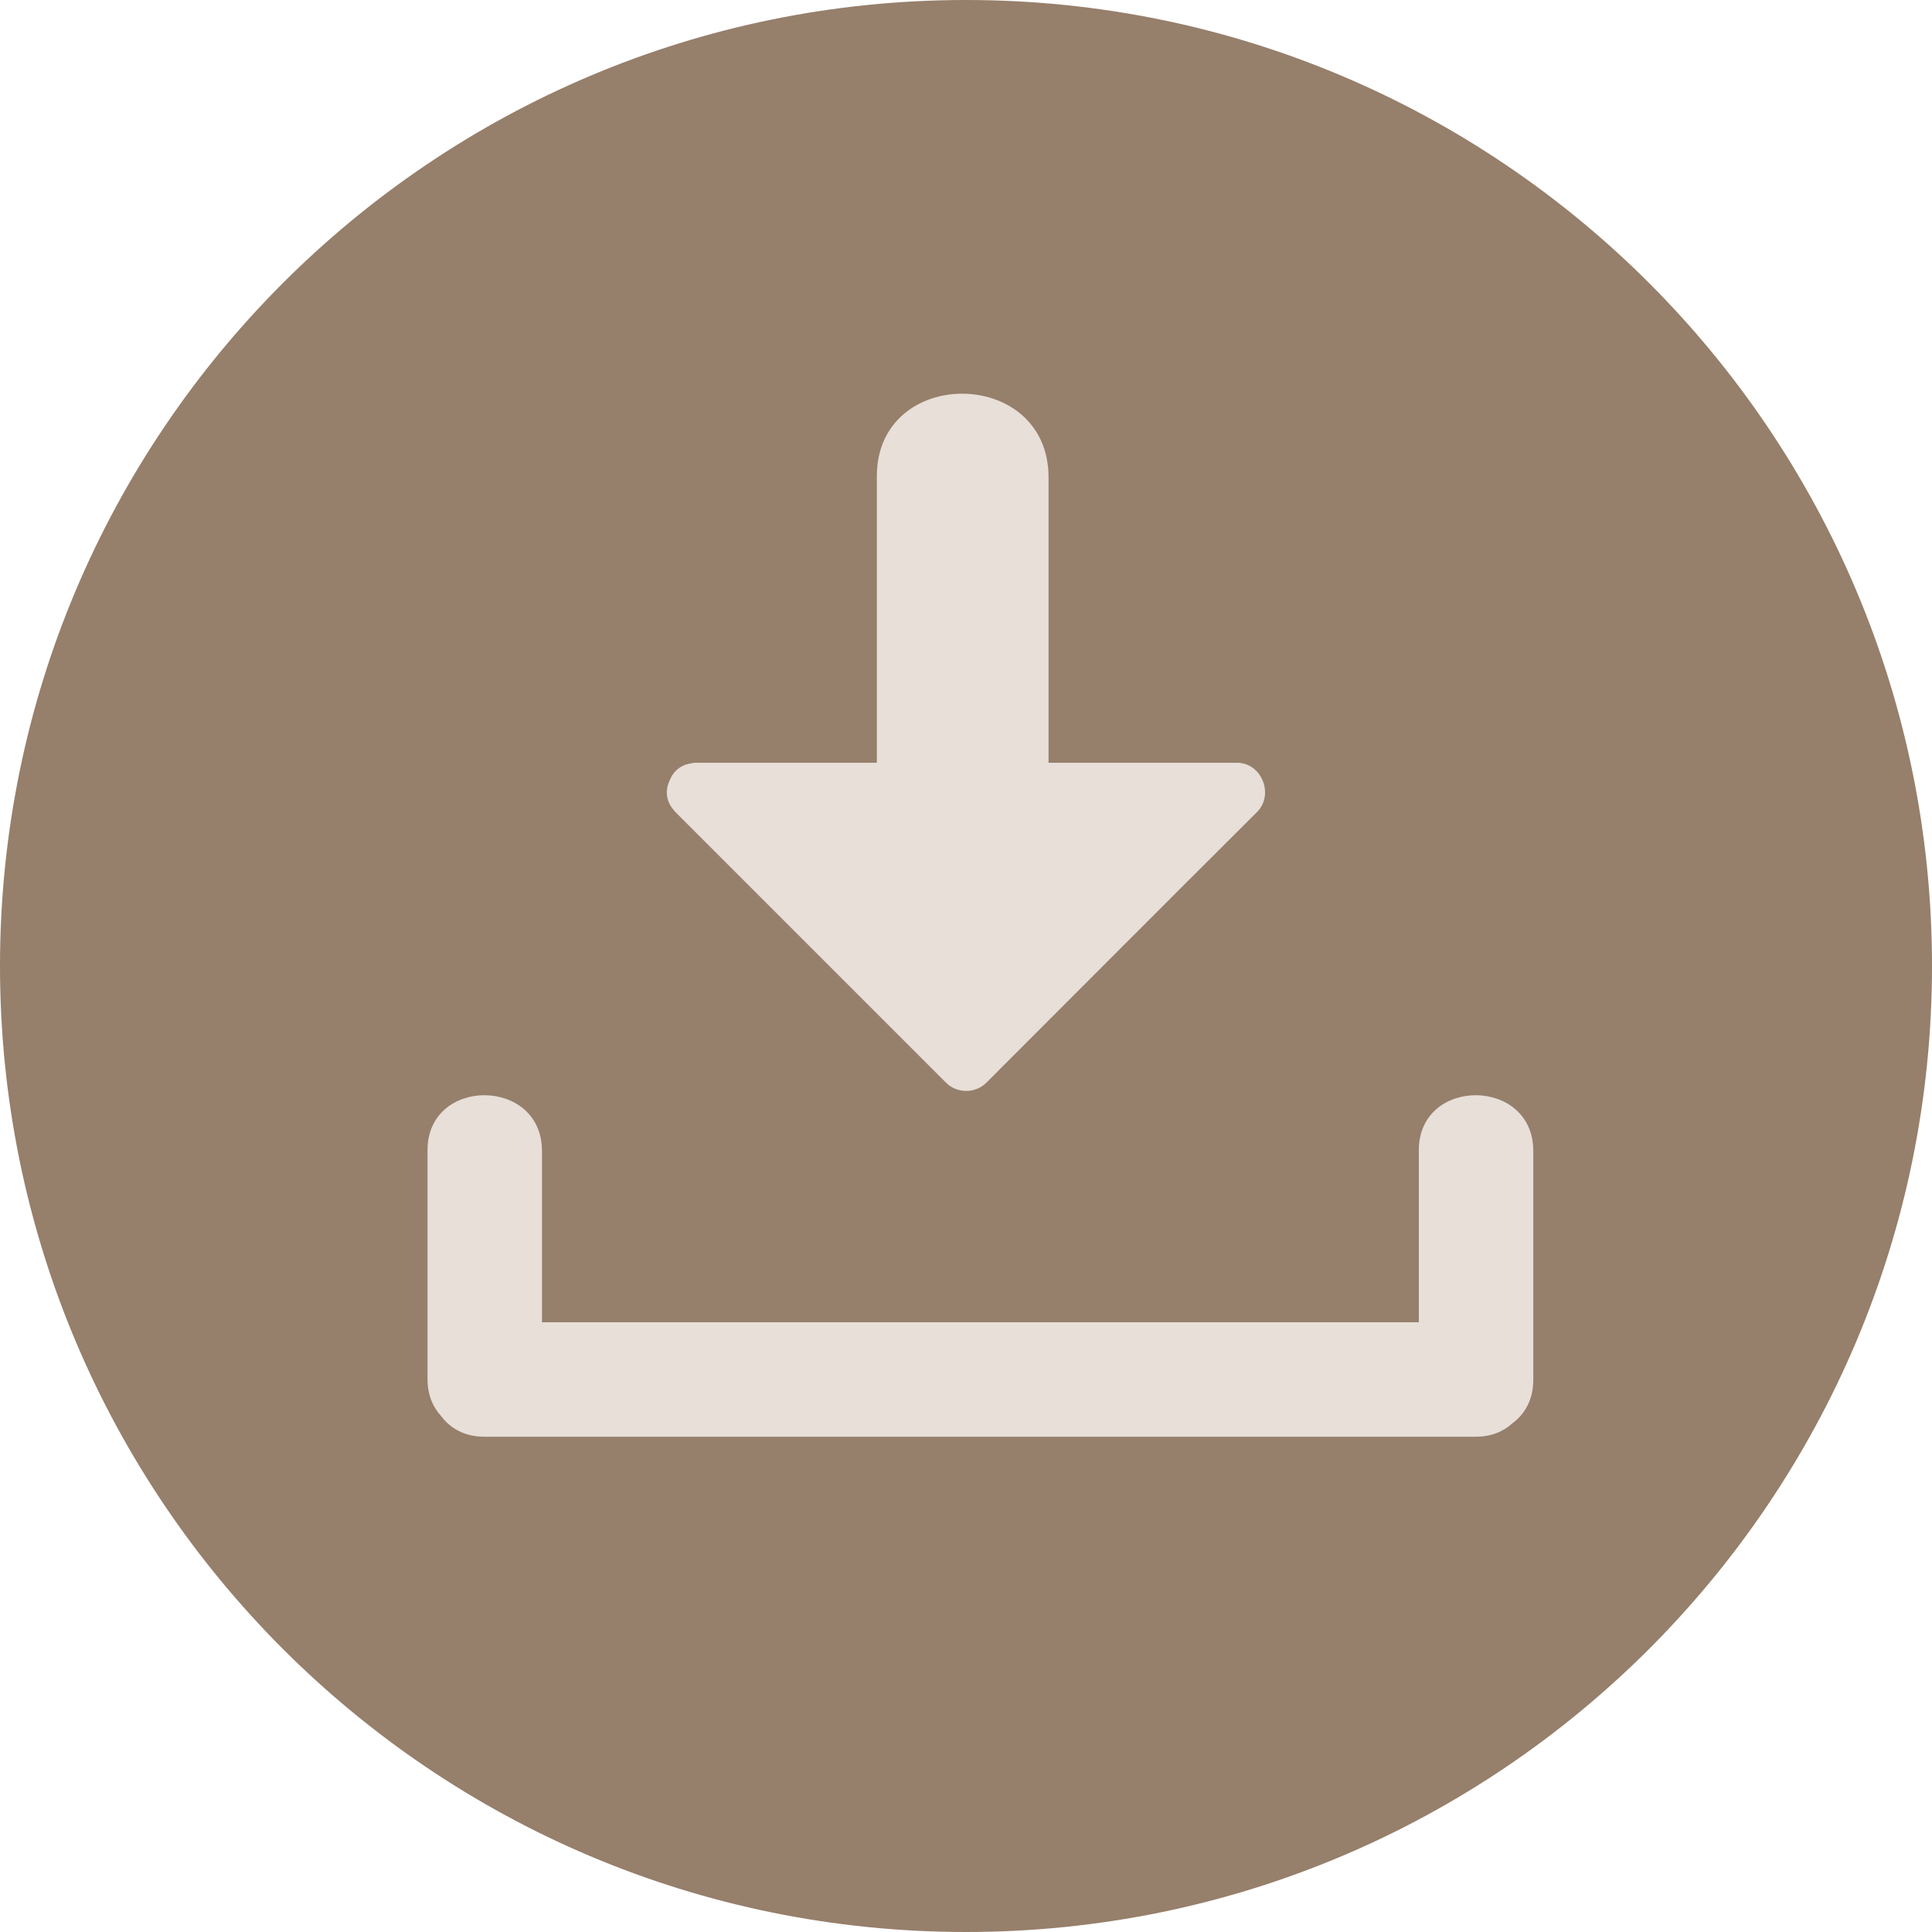
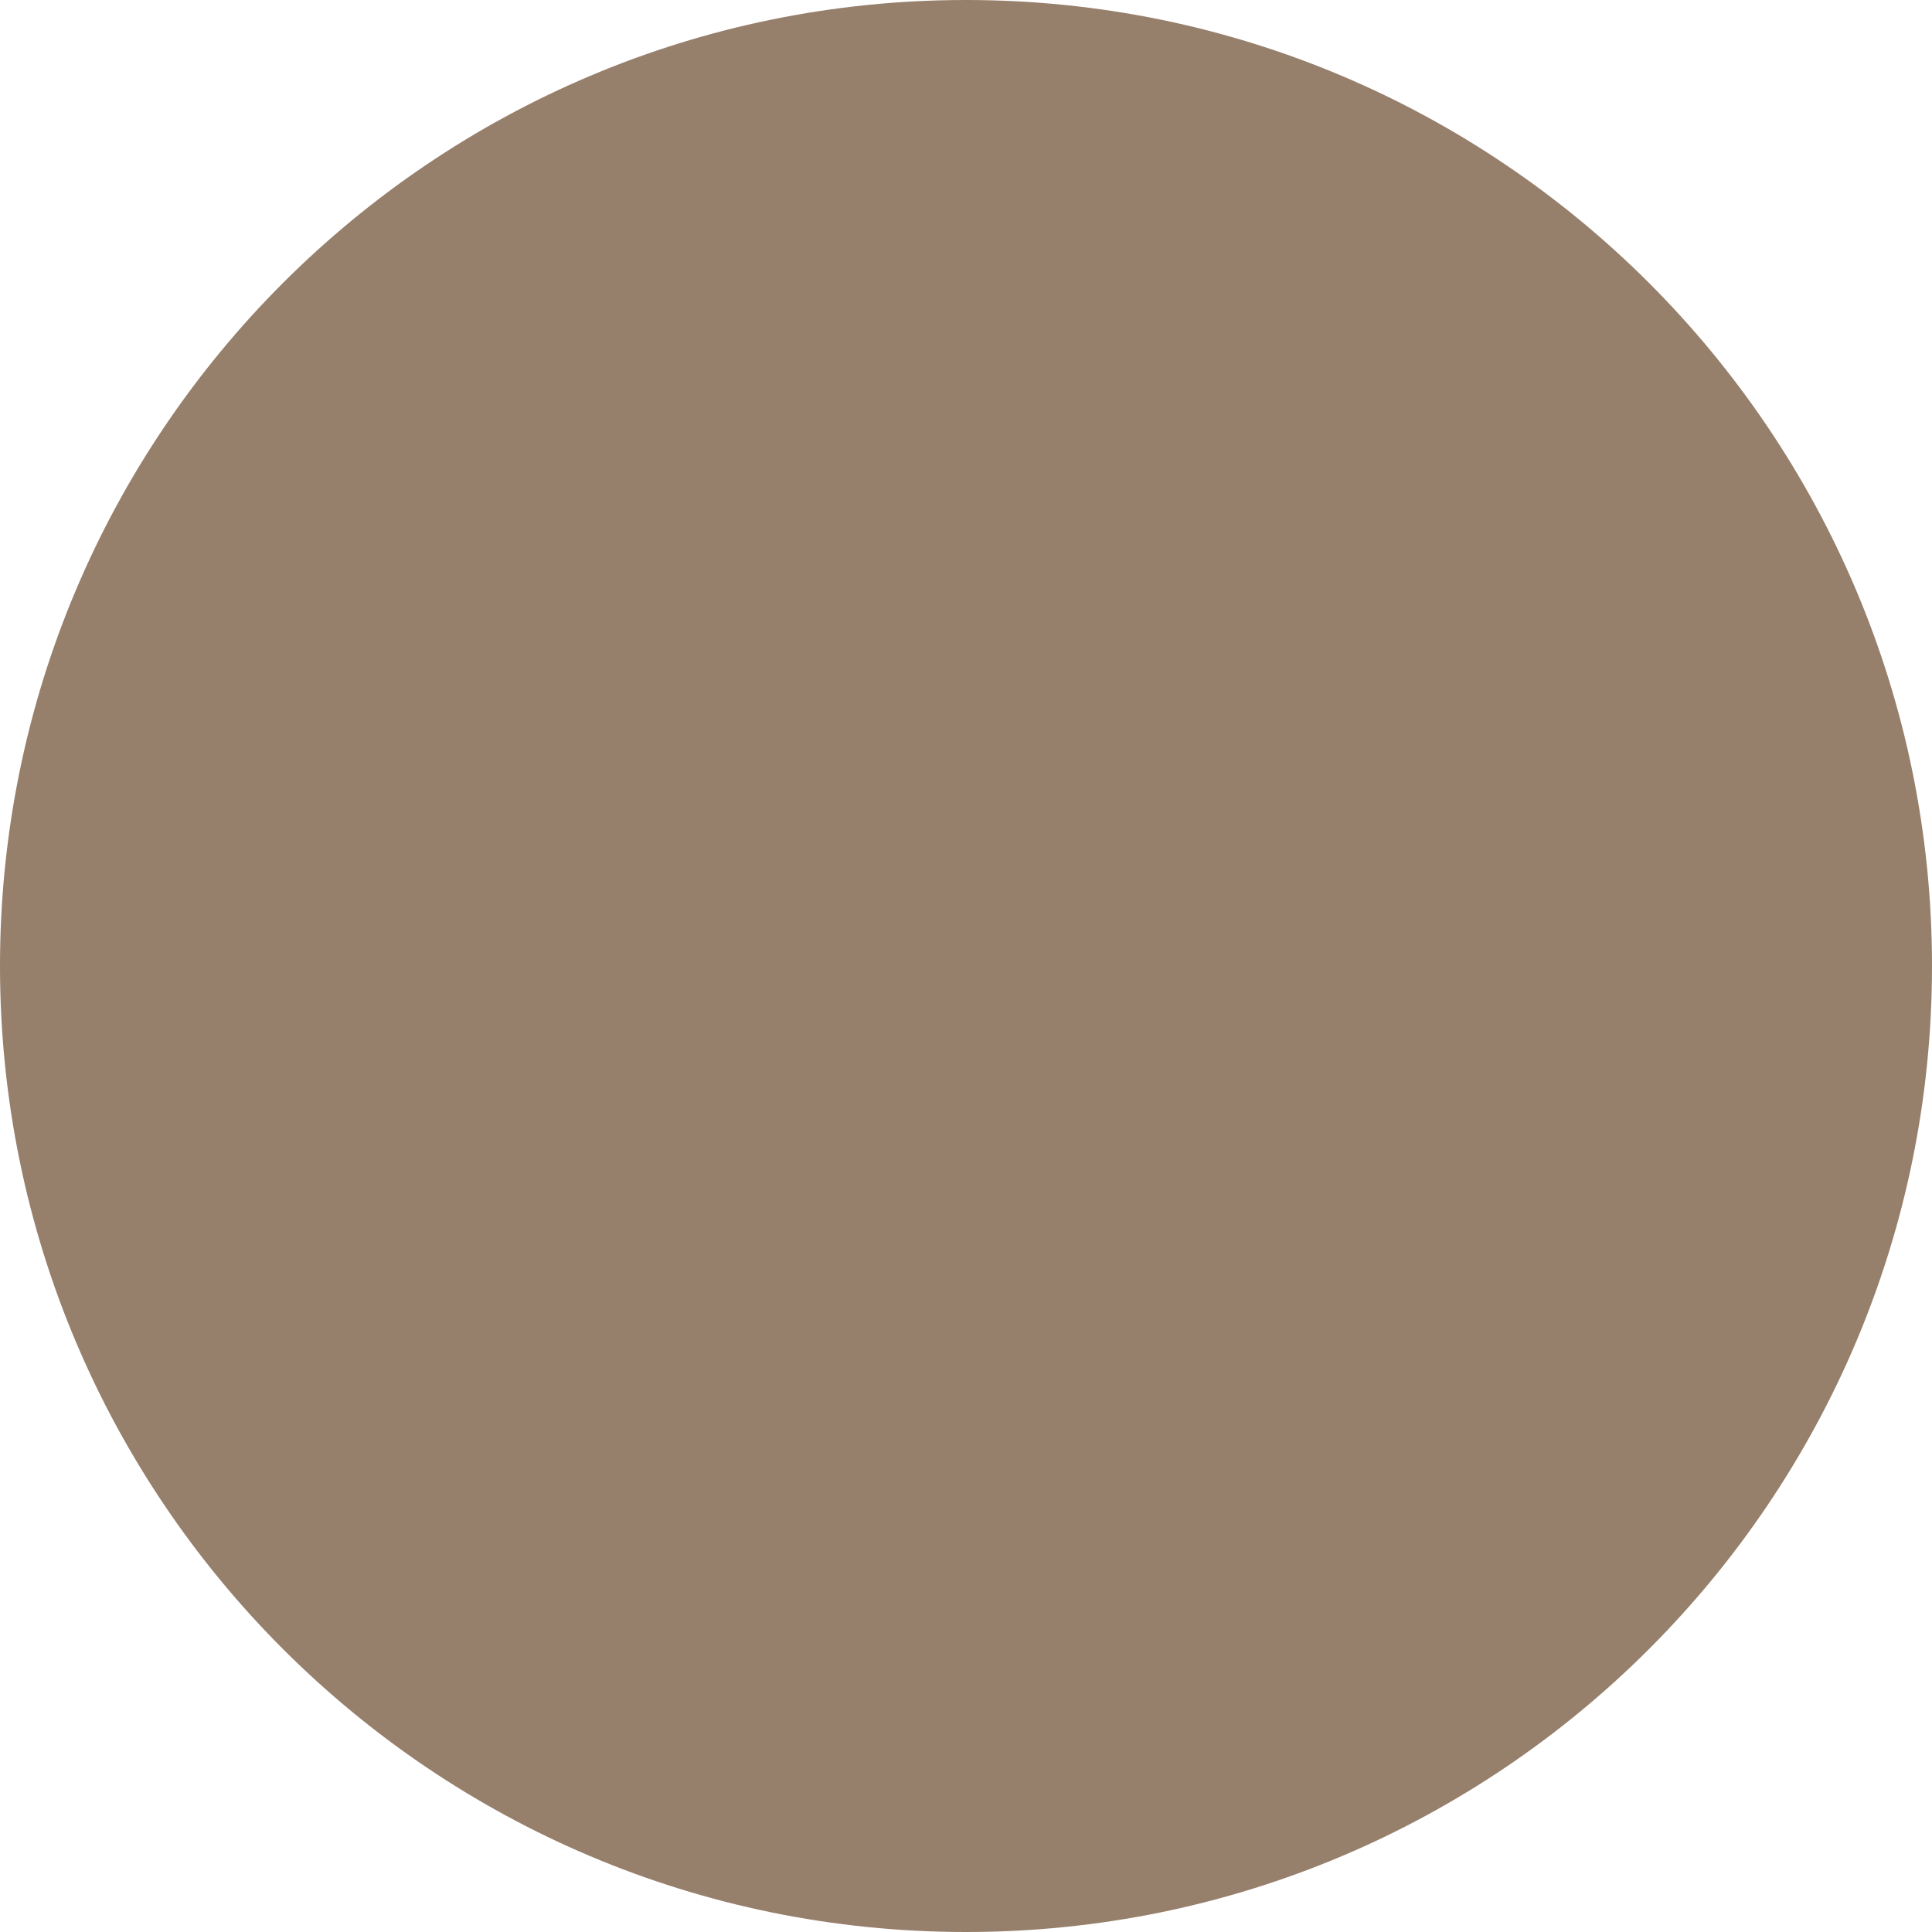
<svg xmlns="http://www.w3.org/2000/svg" enable-background="new 0 0 512 512" fill="#000000" height="496.2" preserveAspectRatio="xMidYMid meet" version="1" viewBox="7.9 7.9 496.2 496.2" width="496.2" zoomAndPan="magnify">
  <g id="change1_1">
-     <path d="m7.9 256c0-137 111.1-248.1 248.1-248.1s248.1 111.1 248.1 248.1-111.1 248.1-248.1 248.1-248.1-111.1-248.1-248.1z" fill="#967f6b" />
+     <path d="m7.9 256c0-137 111.1-248.1 248.1-248.1s248.1 111.1 248.1 248.1-111.1 248.1-248.1 248.1-248.1-111.1-248.1-248.1" fill="#967f6b" />
  </g>
  <g fill="#e7dfd8" id="change2_1">
-     <path d="m372.3 303.3v44.2h-225.2v-44c0-19-29.4-19.1-29.4-0.2v58.8c0 4.1 1.4 7.2 3.5 9.5 2.3 3.1 6 5.3 11.1 5.3h254.6c4.1 0 7.2-1.4 9.5-3.5 3.1-2.3 5.3-6 5.3-11.1v-58.8c0-19-29.4-19.1-29.4-0.2" fill="inherit" />
-     <path d="m325.6 203.8h-48.4v-73.3c0-28.5-44.1-28.7-44.1-0.3v73.6h-46.5c-0.3 0-0.6 0-0.8 0.1-3 0.3-5 2.1-5.9 4.4-1.1 2.3-1.1 5.1 0.9 7.5 0.2 0.3 0.5 0.6 0.8 0.9l69.3 69.3c2.8 2.8 7.6 2.8 10.4-0.1 23.2-23.2 46.3-46.4 69.5-69.5 4.4-4.5 1.1-12.6-5.2-12.6" fill="inherit" />
-   </g>
+     </g>
</svg>